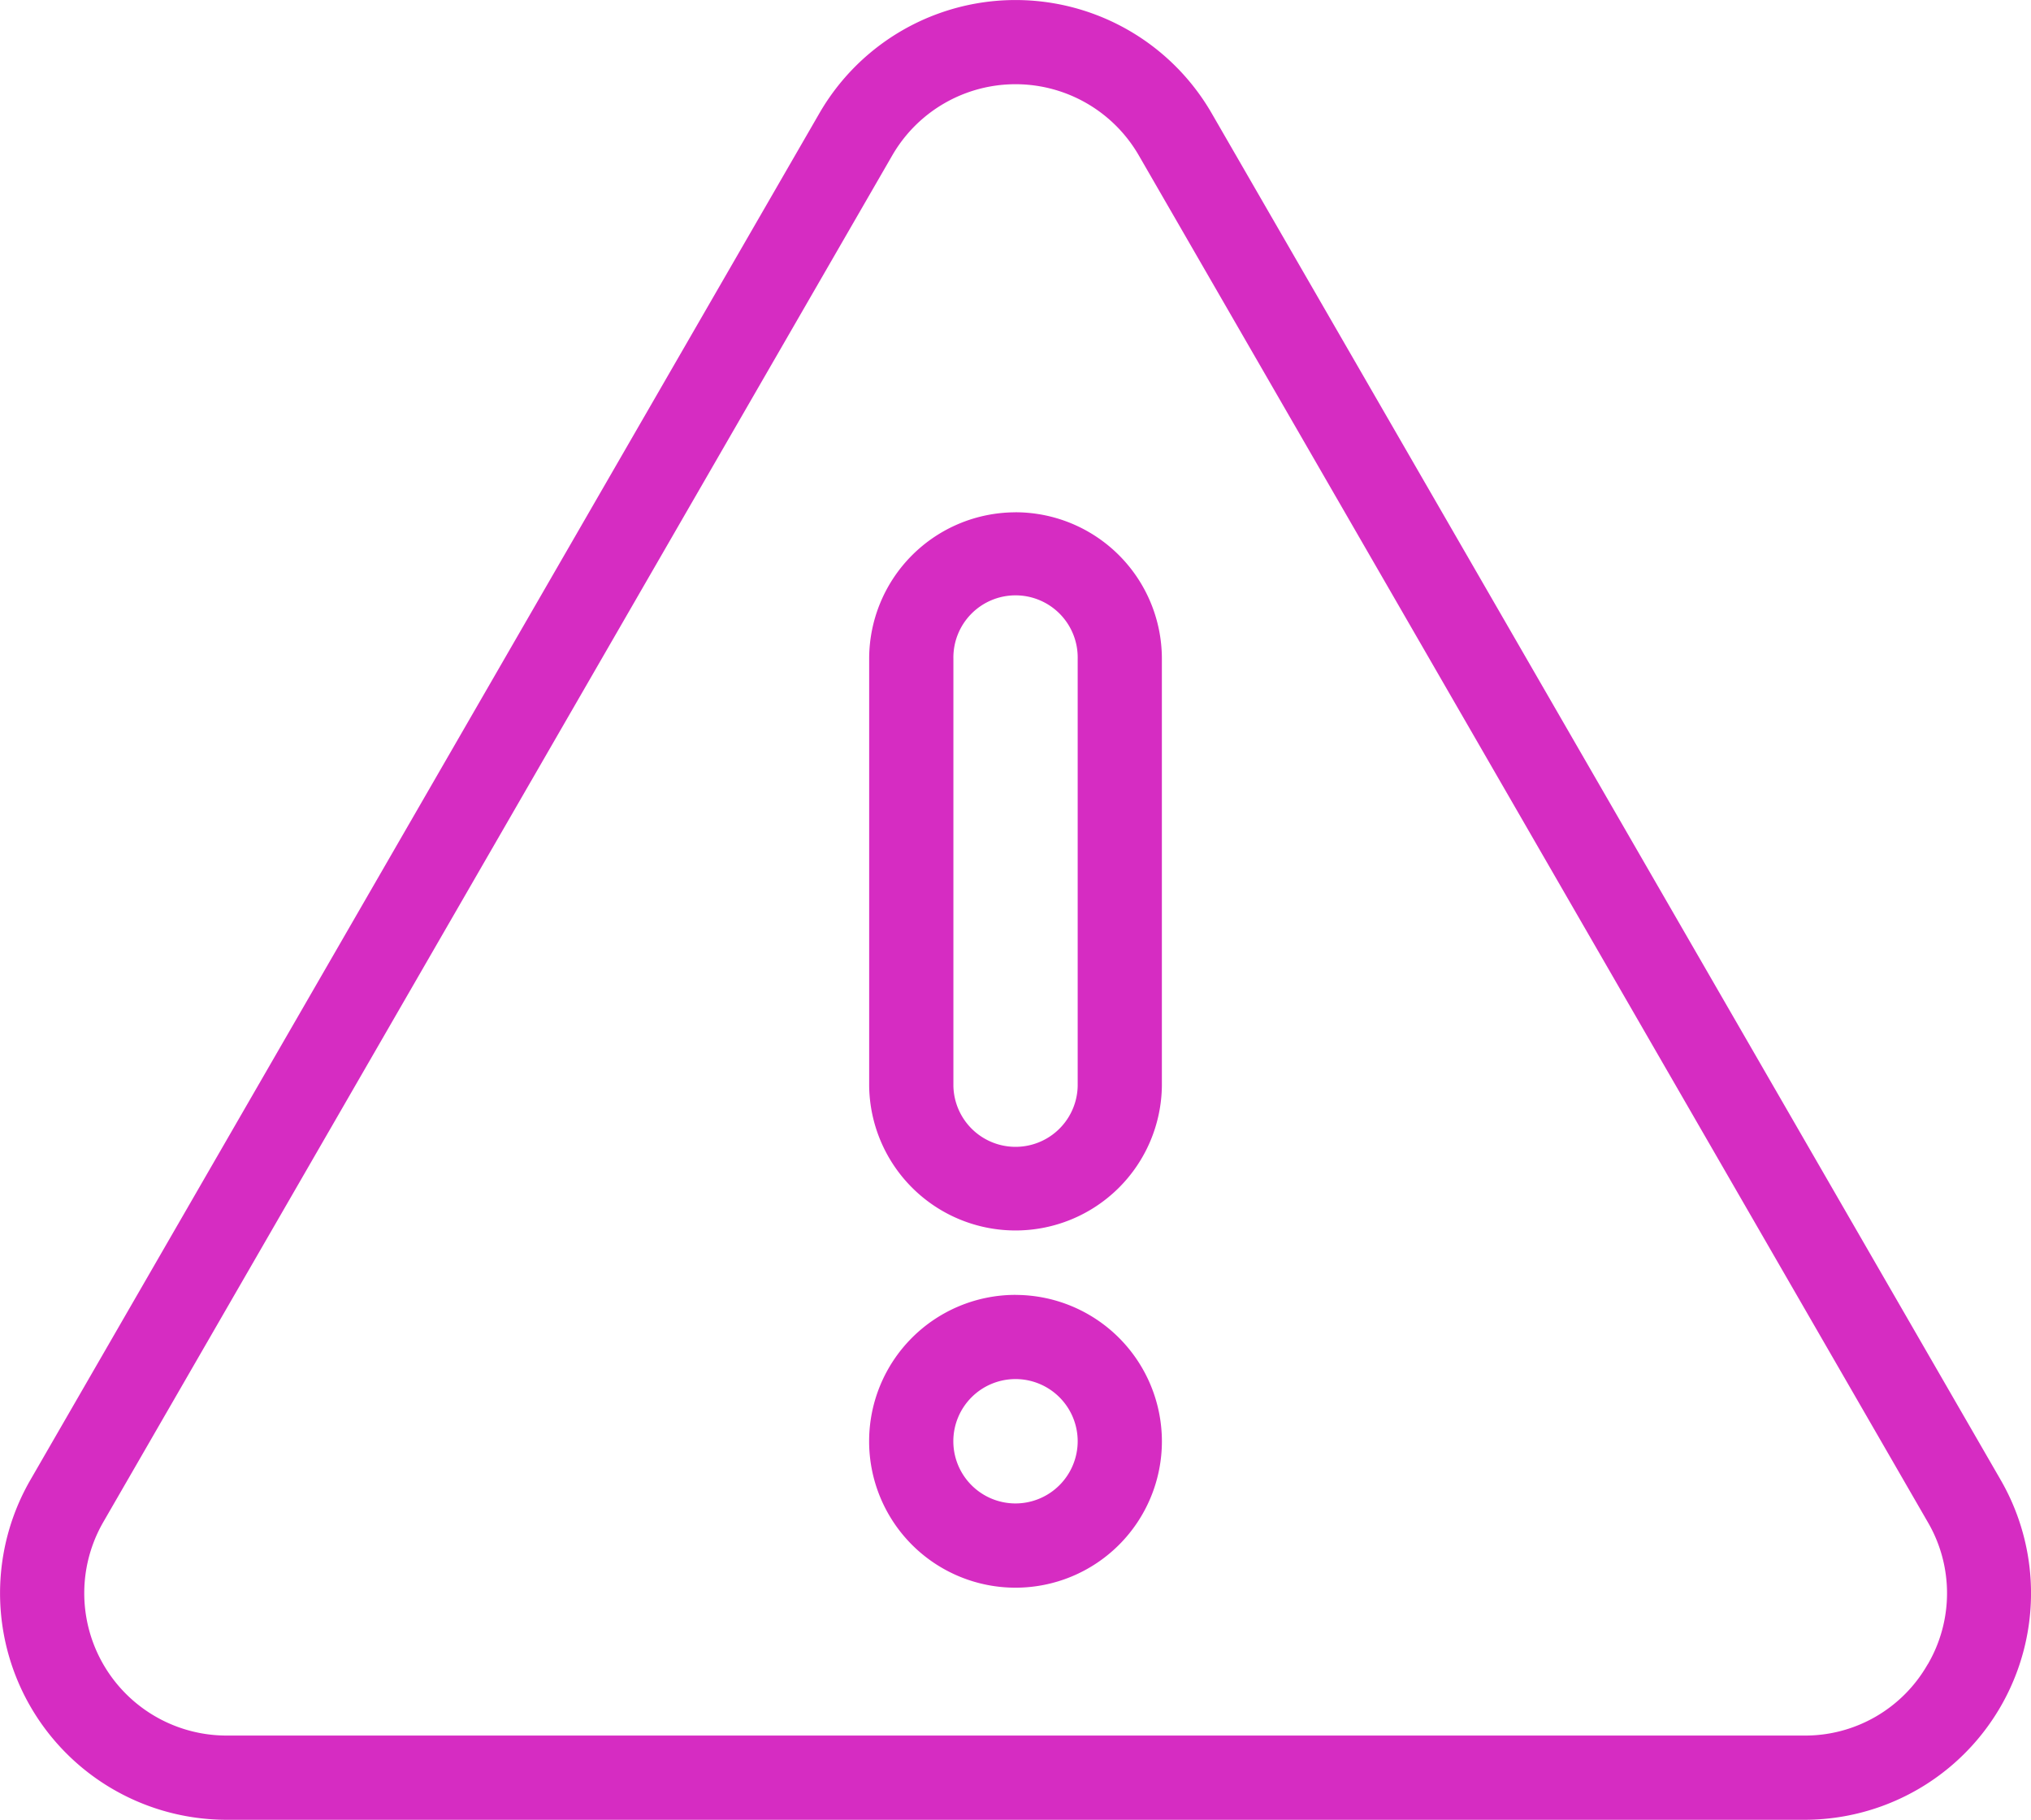
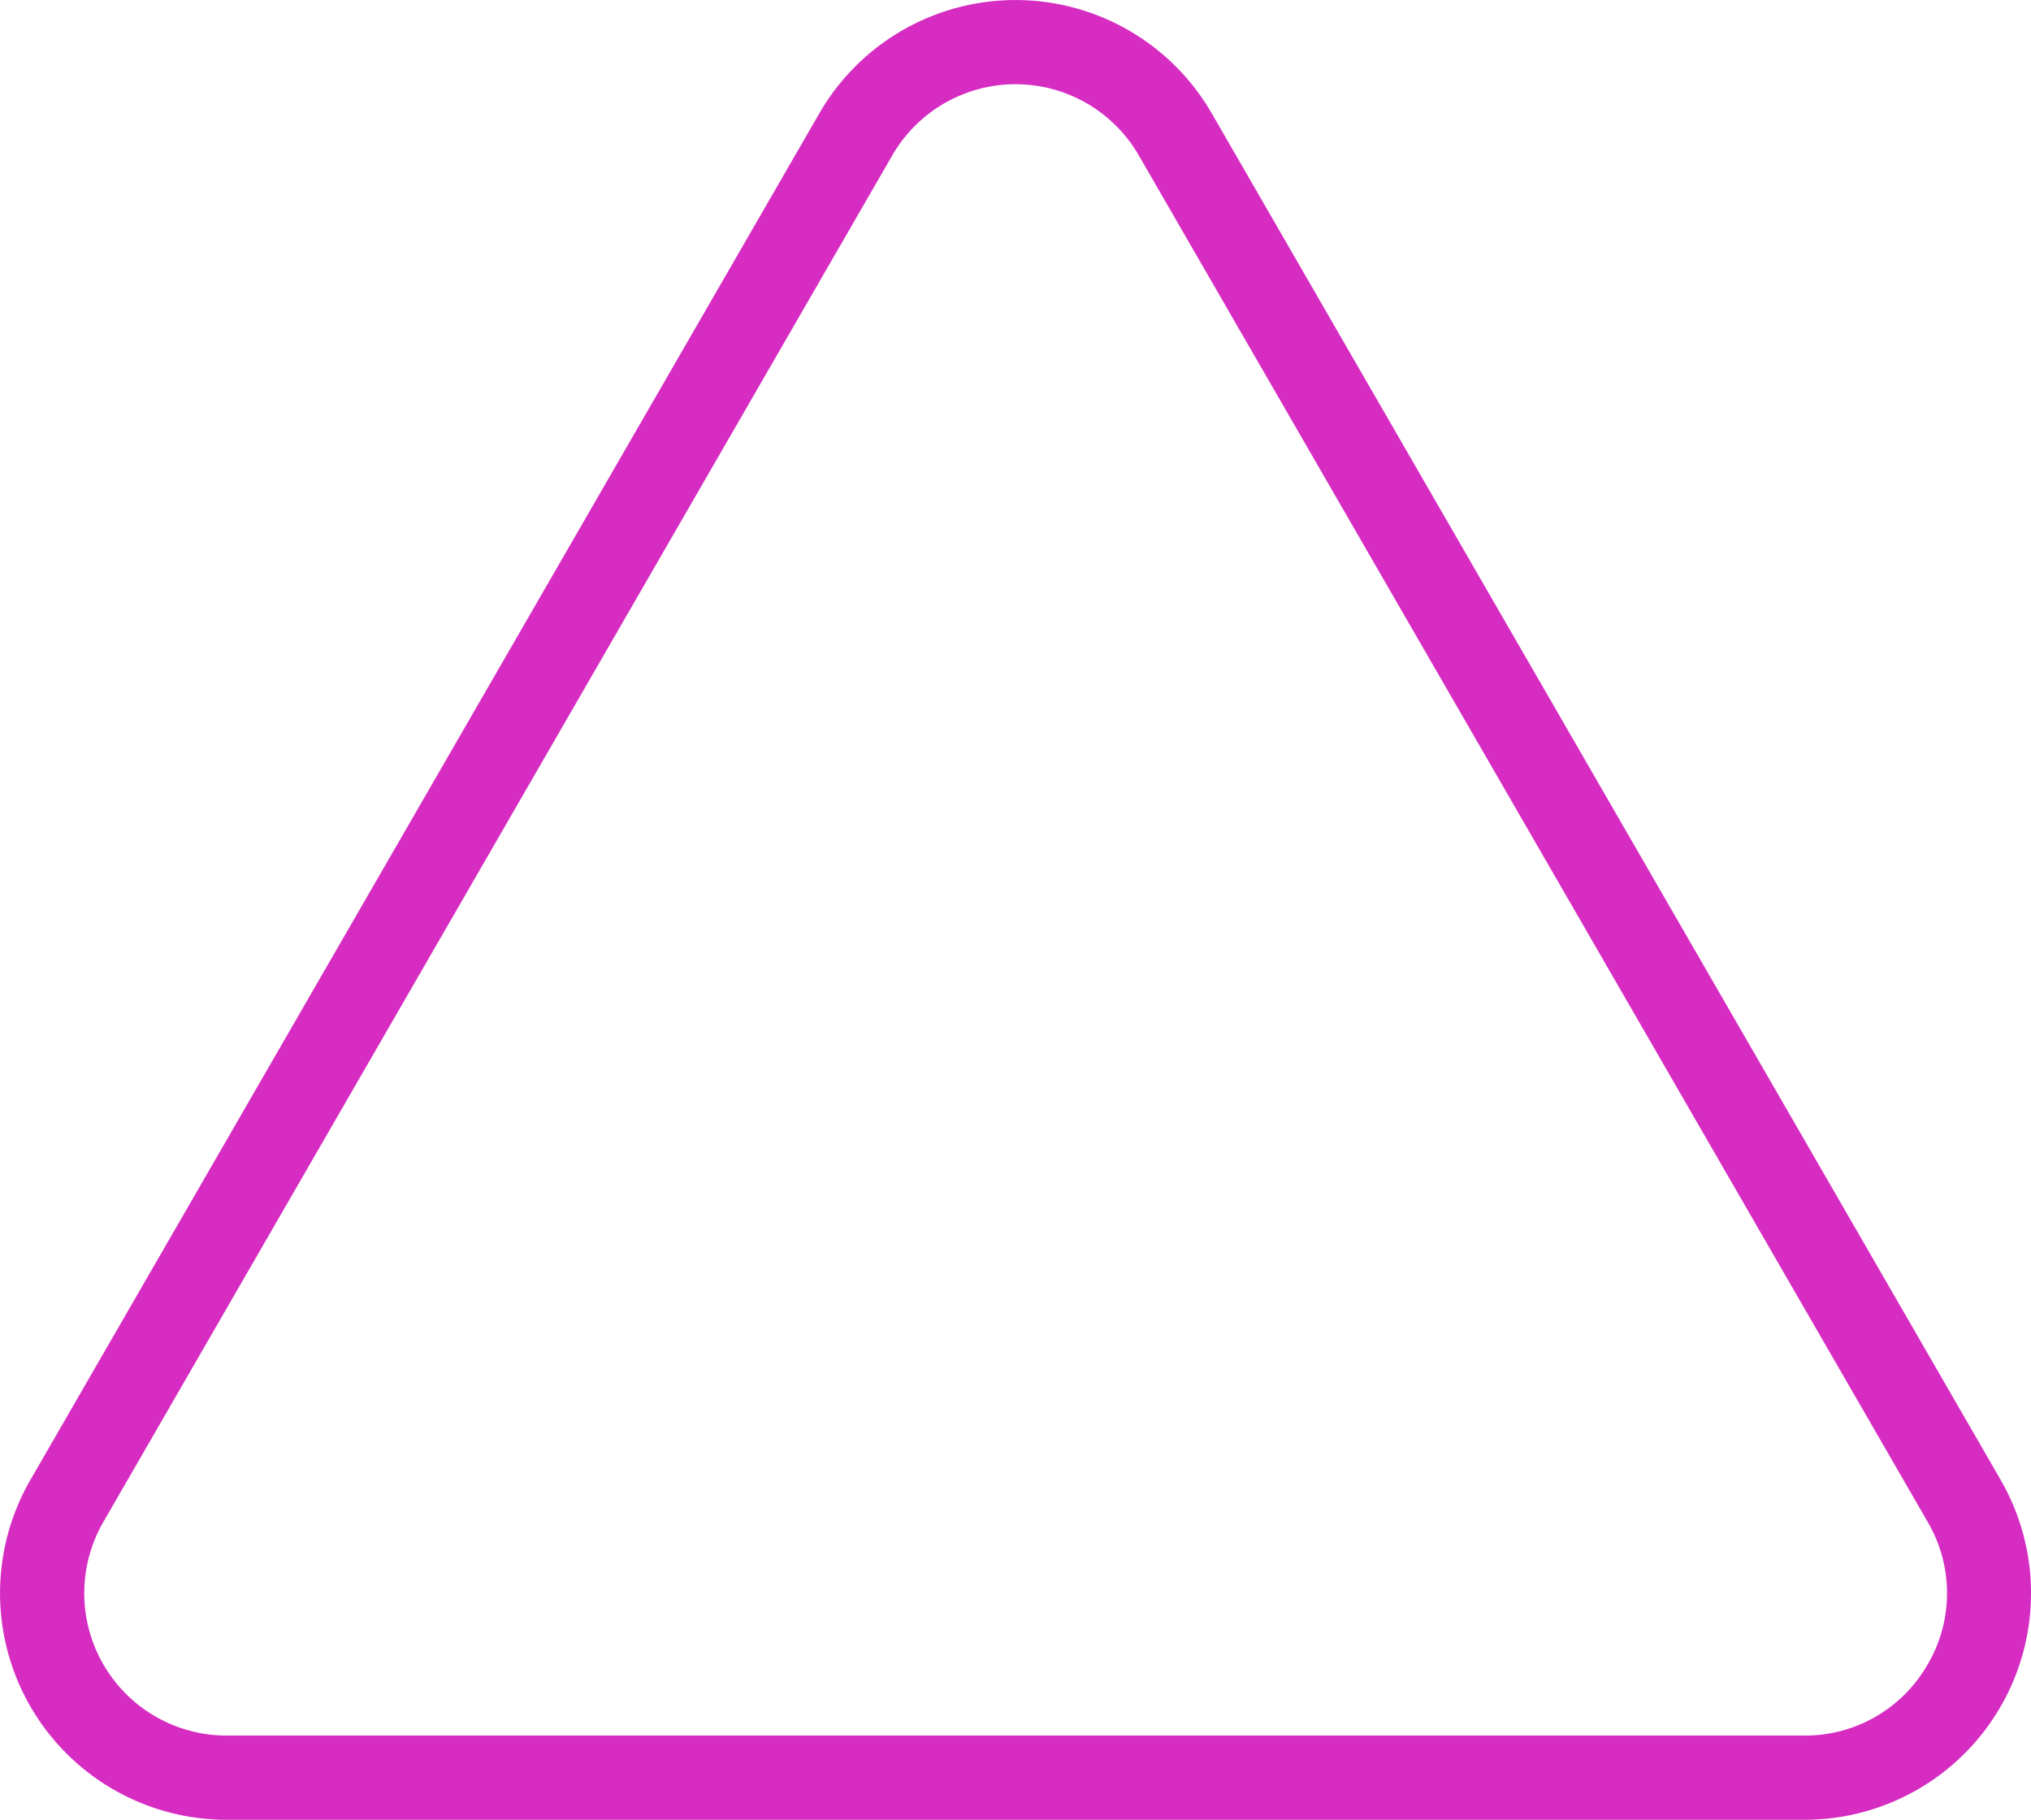
<svg xmlns="http://www.w3.org/2000/svg" width="94.565" height="84.719" viewBox="0 0 94.565 84.719">
  <g id="Group_653" data-name="Group 653" transform="translate(0 0)">
    <g id="Group_652" data-name="Group 652" transform="translate(0 0)">
      <g id="Group_651" data-name="Group 651">
        <path id="Path_7240" data-name="Path 7240" d="M93.153,95.551,56.419,31.93a10.547,10.547,0,0,0-18.27,0L1.415,95.551a10.549,10.549,0,0,0,9.135,15.822H84.018a10.548,10.548,0,0,0,9.135-15.822Zm-3.4,8.587a6.562,6.562,0,0,1-5.739,3.314H10.549a6.628,6.628,0,0,1-5.739-9.94L41.545,33.887a6.627,6.627,0,0,1,11.478,0L89.757,97.511a6.56,6.56,0,0,1,0,6.627Z" transform="translate(0 -26.653)" fill="#d62cc2" />
-         <path id="Path_7241" data-name="Path 7241" d="M225.923,155.787a6.822,6.822,0,0,0-6.815,6.815v19.886a6.815,6.815,0,0,0,13.629,0V162.6a6.822,6.822,0,0,0-6.815-6.815Zm2.894,26.7a2.894,2.894,0,0,1-5.787,0V162.6a2.894,2.894,0,1,1,5.787,0Z" transform="translate(-178.639 -131.936)" fill="#d62cc2" />
-         <path id="Path_7242" data-name="Path 7242" d="M225.913,353.038a6.816,6.816,0,1,0,6.815,6.817v0a6.822,6.822,0,0,0-6.815-6.815Zm0,9.71a2.895,2.895,0,1,1,2.894-2.9h0a2.9,2.9,0,0,1-2.894,2.9Z" transform="translate(-178.629 -292.755)" fill="#d62cc2" />
      </g>
    </g>
  </g>
</svg>